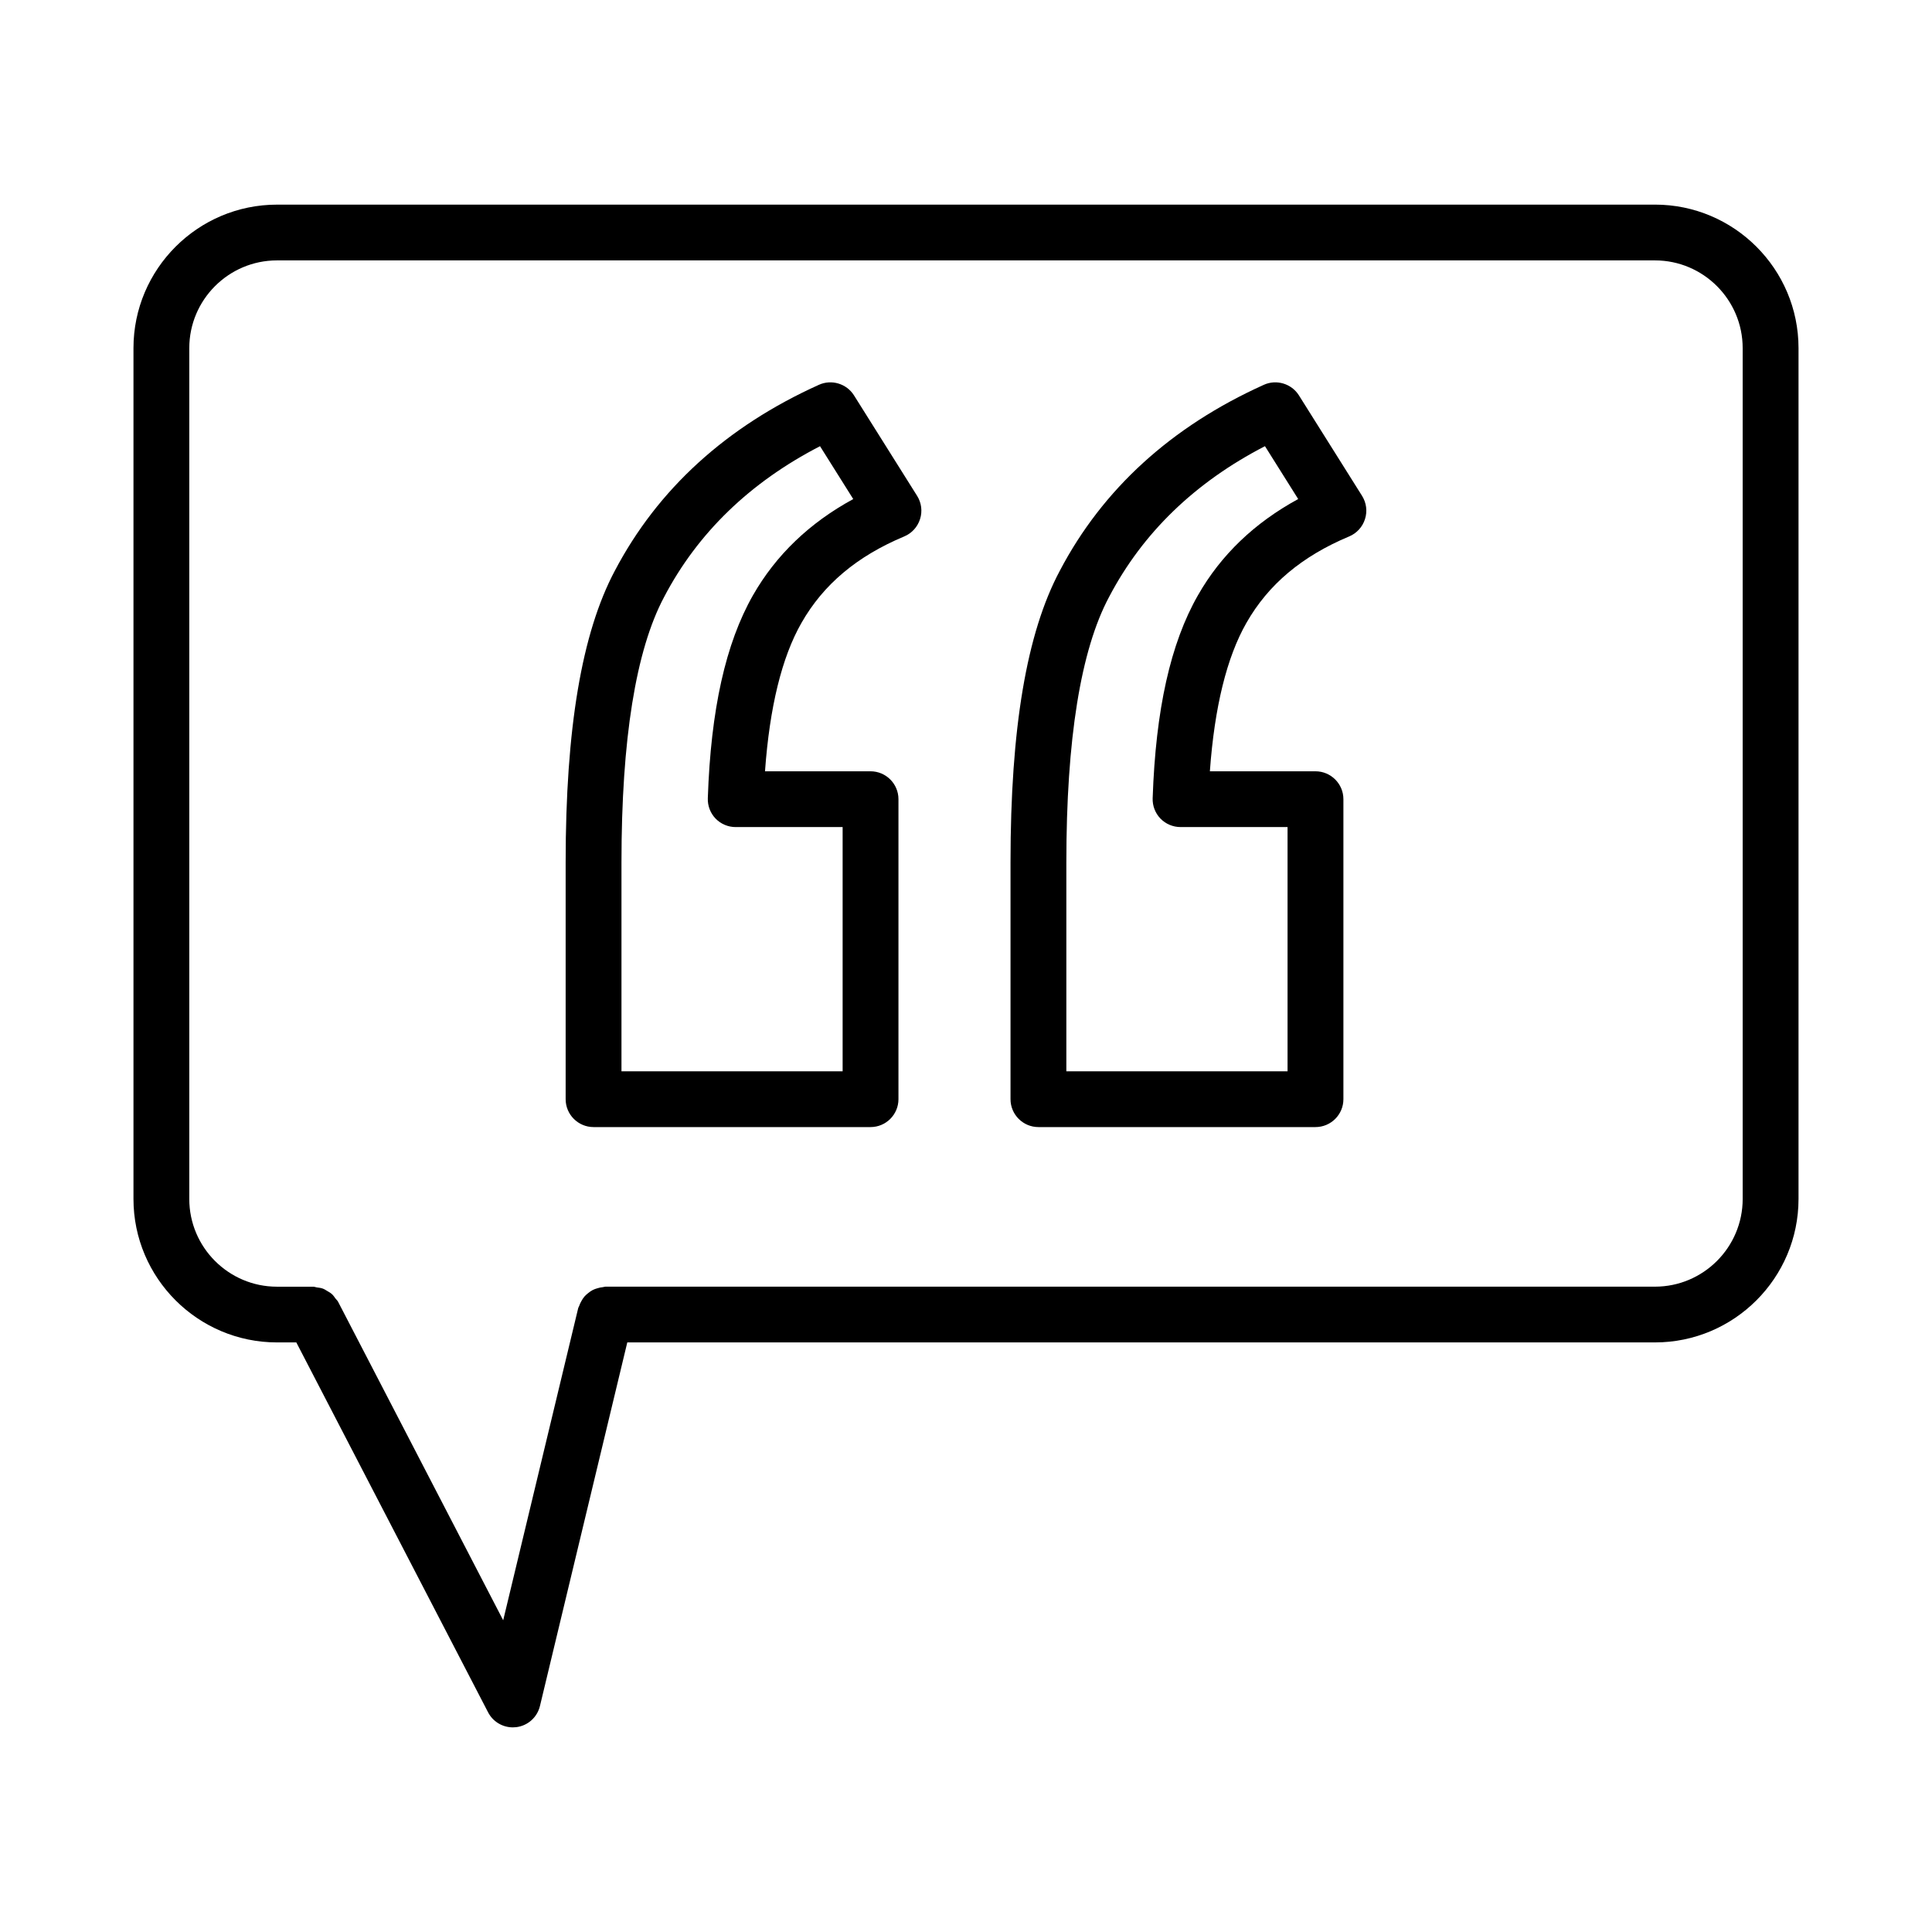
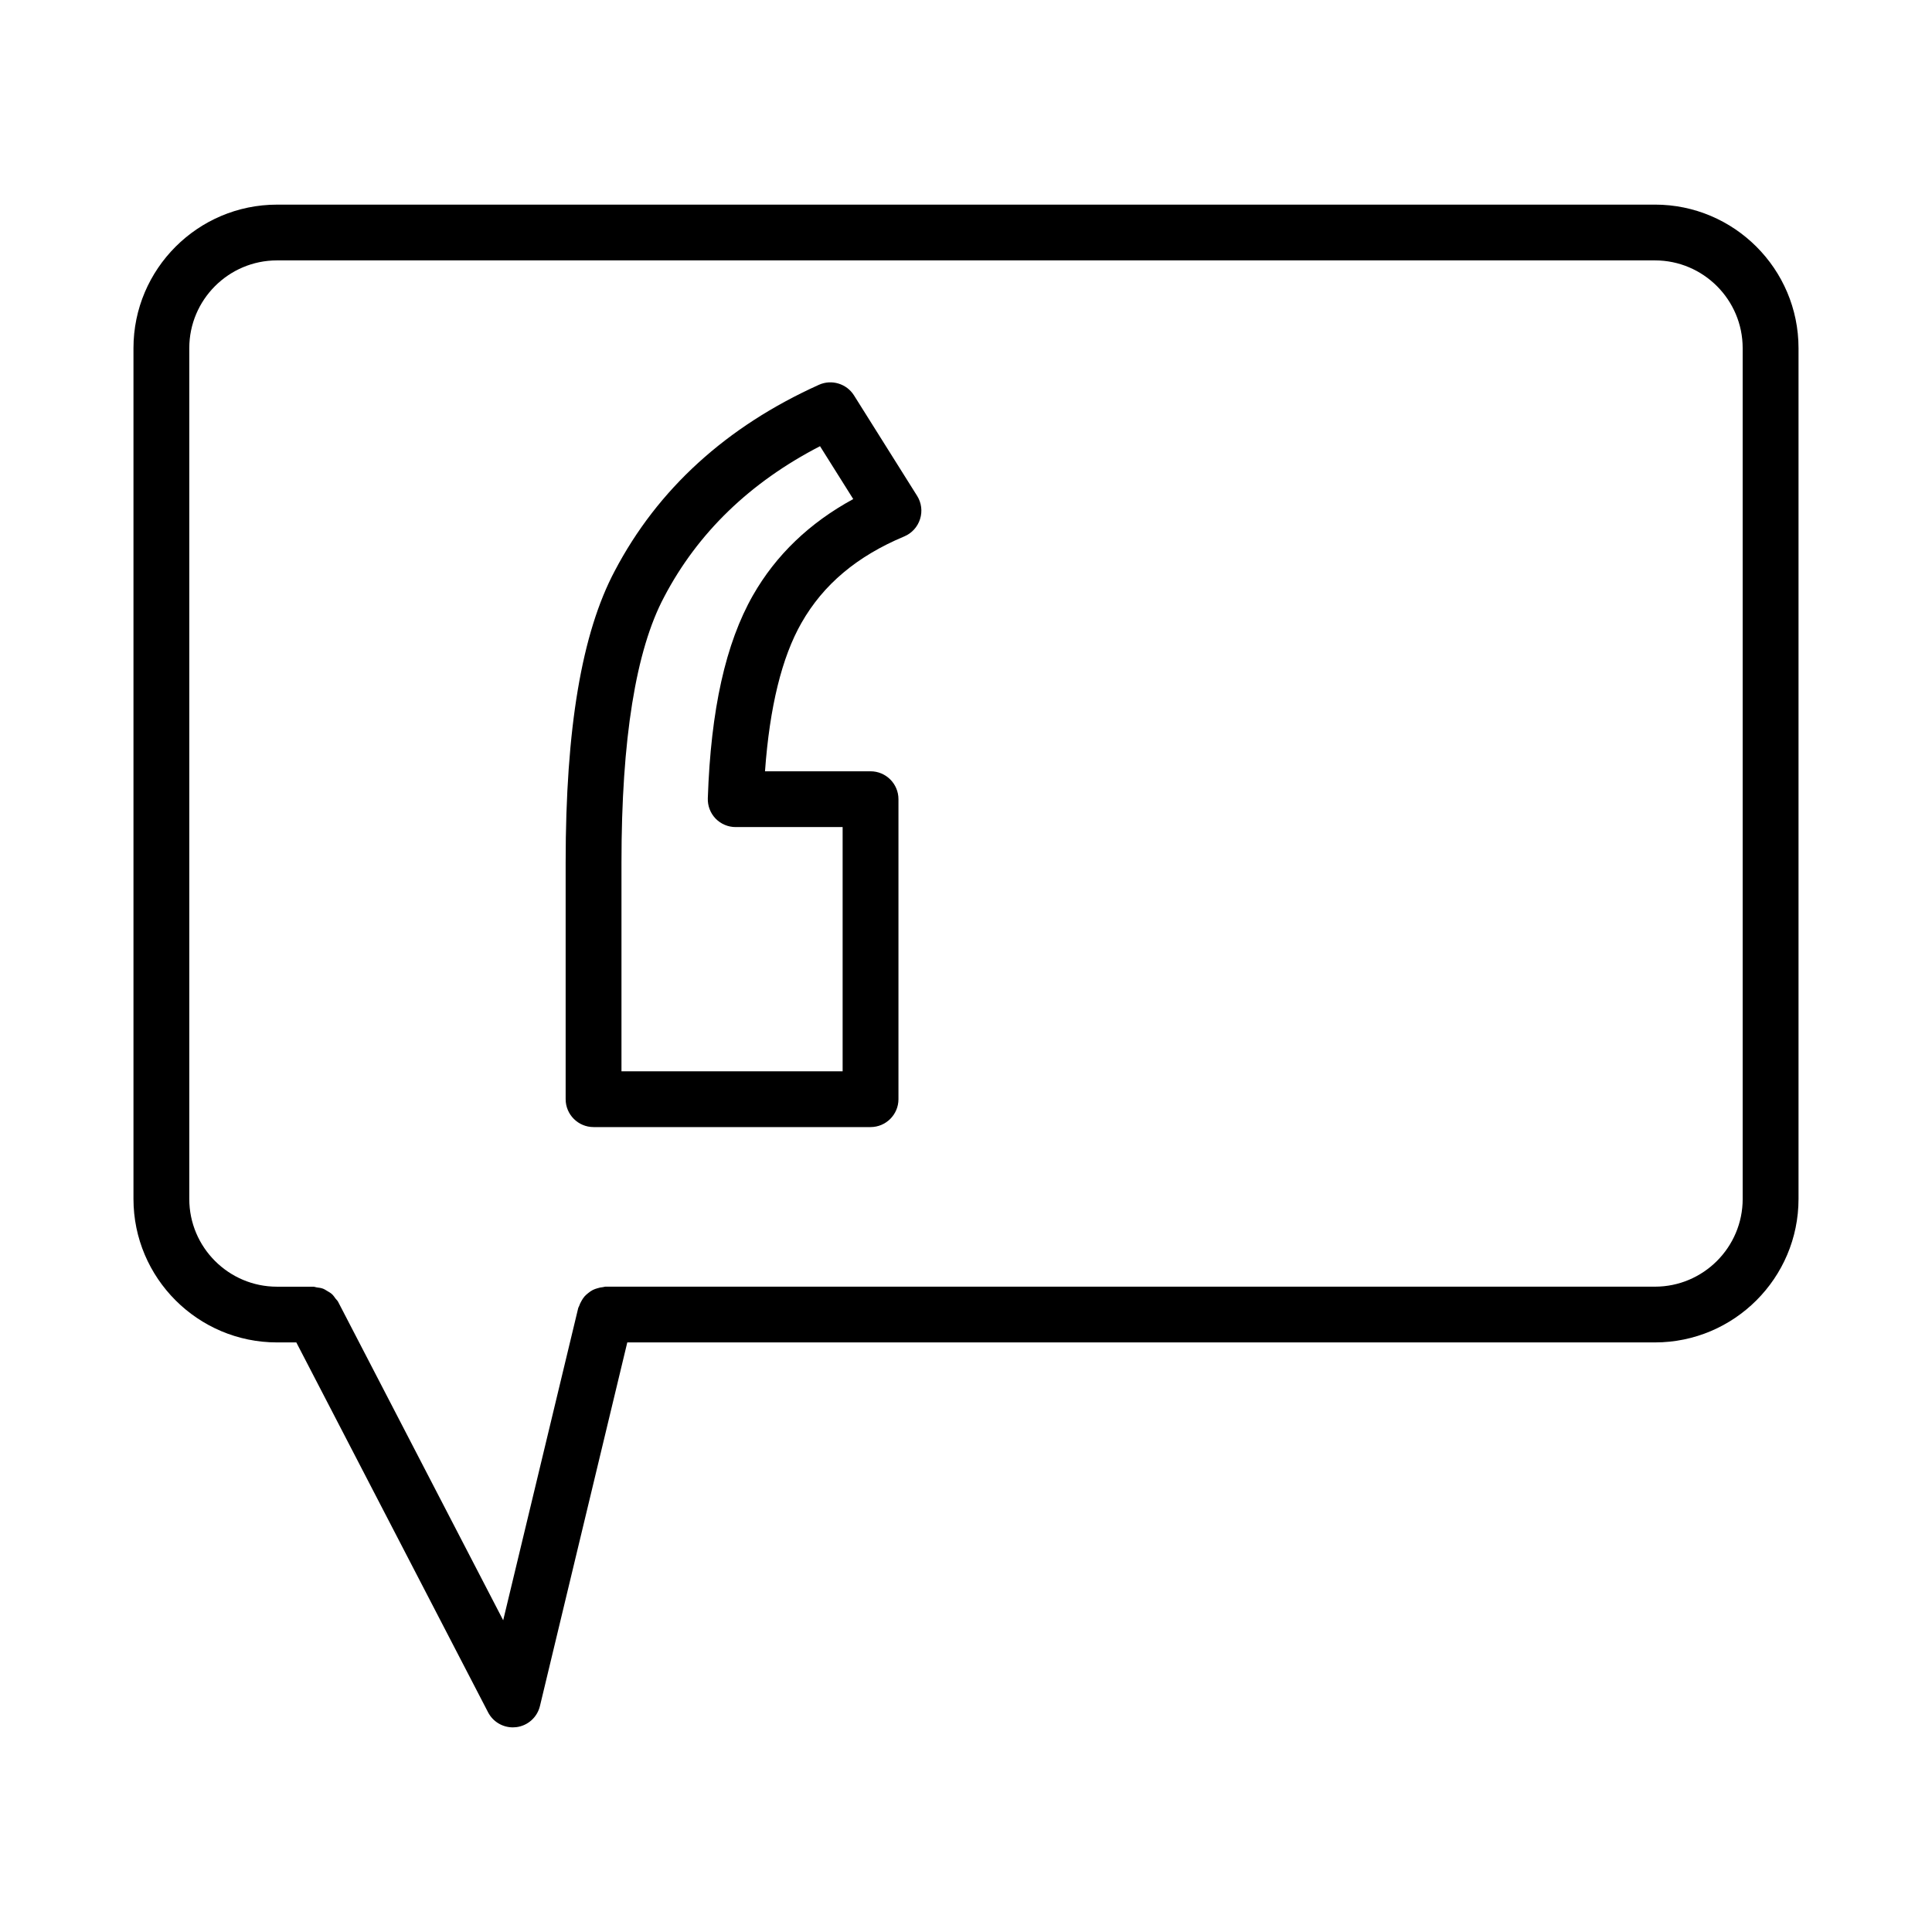
<svg xmlns="http://www.w3.org/2000/svg" fill="#000000" width="800px" height="800px" version="1.1" viewBox="144 144 512 512">
  <g>
    <path d="m582.59 198.23h-365.18c-20.969 0-38.039 17.062-38.039 38.027v225.47c0 20.969 17.07 38.027 38.039 38.027h5.117l50.82 98.027c1.281 2.473 3.824 3.988 6.566 3.988 0.289 0 0.594-0.02 0.902-0.055 3.051-0.371 5.559-2.609 6.277-5.613l23.145-96.348h272.35c20.969 0 38.039-17.062 38.039-38.027v-225.47c0-20.969-17.07-38.031-38.035-38.031zm23.238 263.5c0 12.82-10.43 23.25-23.242 23.25h-278.17c-0.207 0-0.383 0.102-0.586 0.117-0.531 0.043-1.02 0.156-1.52 0.309-0.426 0.129-0.832 0.254-1.219 0.457-0.449 0.23-0.836 0.512-1.227 0.828-0.355 0.285-0.684 0.562-0.98 0.902-0.305 0.352-0.539 0.734-0.773 1.145-0.262 0.445-0.477 0.891-0.641 1.391-0.059 0.184-0.191 0.324-0.238 0.52l-19.883 82.742-43.758-84.418c-0.176-0.336-0.465-0.555-0.684-0.852-0.293-0.402-0.555-0.812-0.926-1.148-0.383-0.355-0.824-0.594-1.266-0.852-0.371-0.219-0.711-0.457-1.121-0.613-0.535-0.199-1.082-0.262-1.648-0.332-0.316-0.043-0.598-0.188-0.926-0.188h-9.617c-12.812 0-23.242-10.43-23.242-23.25v-225.48c0-12.82 10.43-23.25 23.242-23.25h365.18c12.812 0 23.242 10.43 23.242 23.25z" />
    <path d="m370.32 248.78c-1.969-3.133-5.973-4.305-9.293-2.805-24.523 11.051-42.727 27.652-54.098 49.297-8.75 16.457-13.027 41.727-13.027 77.258v62.766c0 4.078 3.32 7.391 7.398 7.391h73.402c4.078 0 7.398-3.312 7.398-7.391v-79.504c0-4.078-3.32-7.391-7.398-7.391h-27.969c1.227-17.016 4.457-30.223 9.672-39.344 5.793-10.168 14.707-17.656 27.227-22.898 2.004-0.84 3.535-2.516 4.188-4.594 0.668-2.066 0.379-4.32-0.777-6.16zm-26.762 52.953c-7.254 12.723-11.188 30.324-11.98 53.809-0.07 2.004 0.668 3.941 2.055 5.387 1.406 1.445 3.32 2.254 5.324 2.254h28.348v64.727h-58.609v-55.379c0-32.578 3.789-56.234 11.312-70.344 8.895-16.973 22.773-30.379 41.305-39.941l8.805 14.012c-11.562 6.285-20.477 14.828-26.559 25.477z" />
-     <path d="m488.23 248.78c-1.969-3.133-5.973-4.305-9.293-2.805-24.523 11.051-42.727 27.652-54.078 49.289-8.789 16.457-13.062 41.727-13.062 77.266v62.766c0 4.078 3.32 7.391 7.398 7.391h73.422c4.078 0 7.398-3.312 7.398-7.391v-79.504c0-4.078-3.32-7.391-7.398-7.391h-27.988c1.227-17.016 4.477-30.223 9.691-39.344 5.793-10.168 14.707-17.656 27.227-22.898 2.004-0.84 3.535-2.516 4.188-4.594 0.668-2.066 0.379-4.32-0.777-6.16zm-26.742 52.941c-7.289 12.723-11.223 30.324-12.02 53.816-0.07 2.004 0.668 3.941 2.055 5.387 1.406 1.445 3.32 2.254 5.324 2.254h28.367v64.727h-58.621v-55.379c0-32.59 3.789-56.242 11.332-70.344 8.895-16.973 22.773-30.379 41.305-39.941l8.805 14.012c-11.57 6.289-20.484 14.832-26.547 25.469z" />
  </g>
</svg>